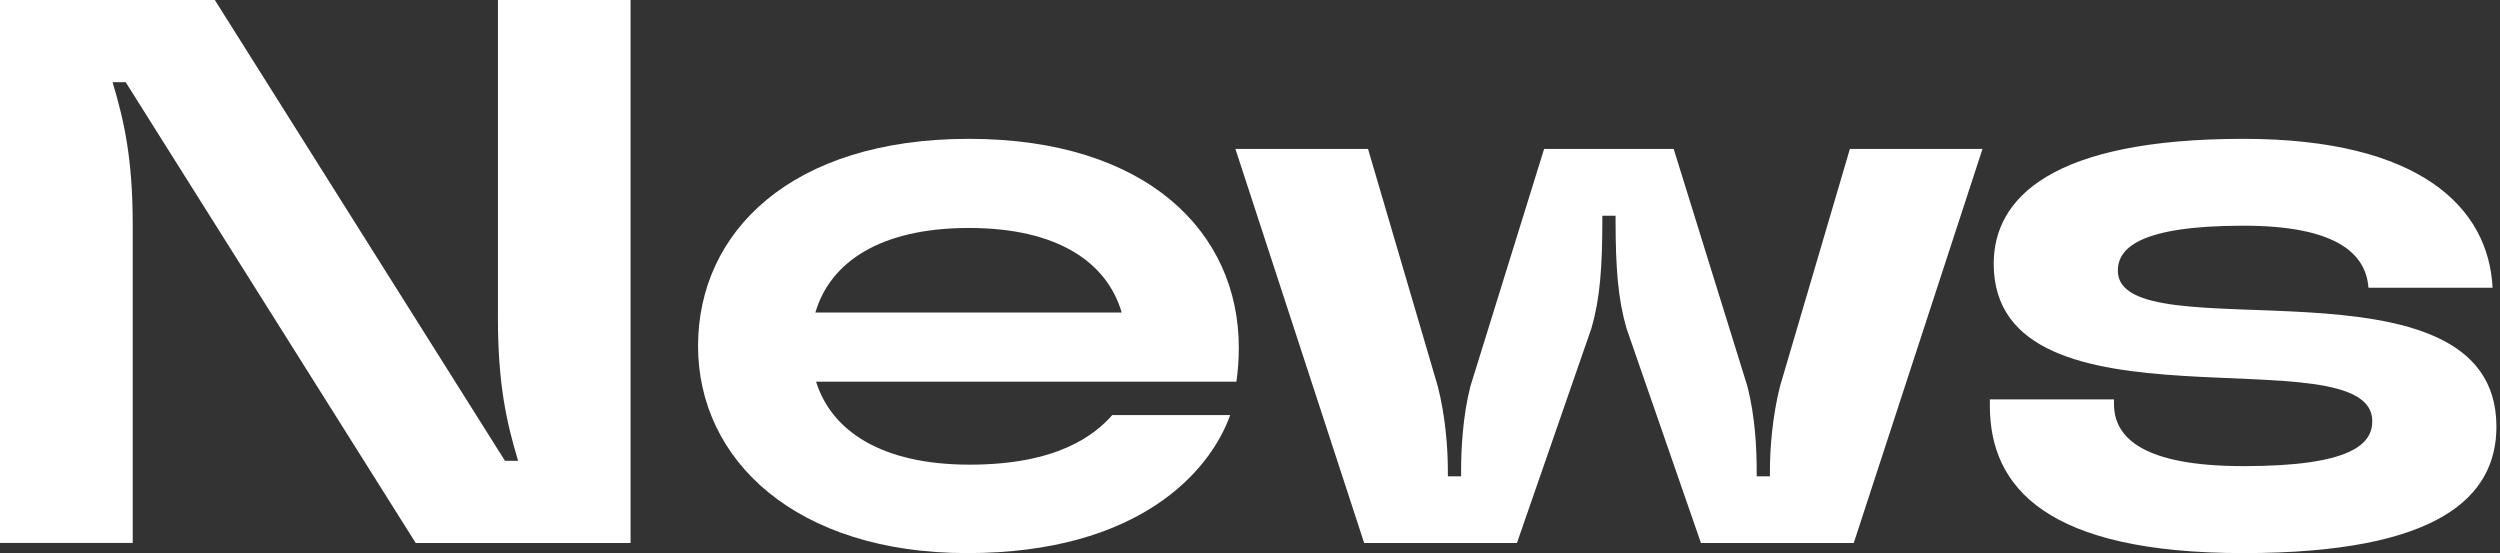
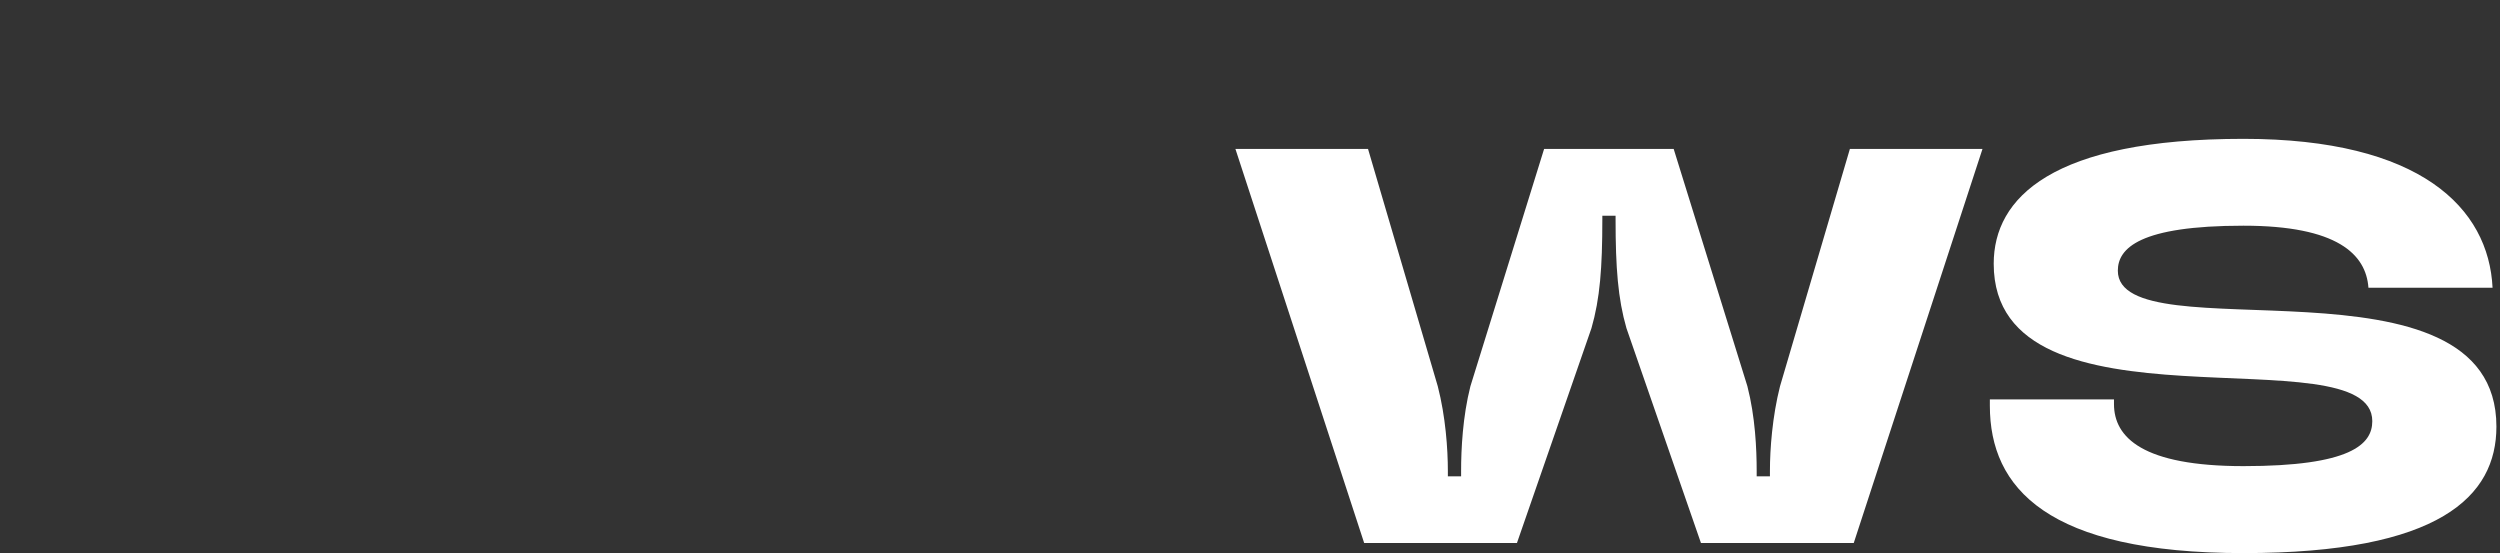
<svg xmlns="http://www.w3.org/2000/svg" width="226" height="50" viewBox="0 0 226 50" fill="none">
  <rect x="0" y="0" width="226" height="50" fill="#333333" stroke="none" />
-   <path d="M0 49.089V0H19.421L45.649 41.656H46.837C45.782 38.155 45.014 34.715 45.014 28.757V0H57.002V49.089H37.582L11.364 7.432H10.176C11.23 10.934 11.998 14.373 11.998 20.332V49.079H0V49.089Z" fill="white" />
-   <path d="M111.773 34.5H73.772C75.174 38.984 79.73 42.005 87.654 42.005C95.577 42.005 98.945 39.343 100.553 37.52H111.21C109.388 42.639 102.938 50 87.439 50C71.939 50 63.104 41.585 63.104 31.276C63.104 20.966 71.519 12.551 87.582 12.551C103.645 12.551 111.988 20.966 111.988 31.419C111.988 32.473 111.916 33.456 111.773 34.5ZM73.7 28.256H101.403C100.072 23.7 95.588 20.608 87.592 20.608C79.597 20.608 75.041 23.69 73.71 28.256H73.7Z" fill="white" />
  <path d="M123.321 49.089L111.681 13.462H123.669L129.975 34.92C130.682 37.654 130.887 40.602 130.887 42.568V43.059H132.084V42.568C132.084 40.602 132.228 37.664 132.924 34.92L139.588 13.462H151.3L157.965 34.92C158.671 37.654 158.804 40.602 158.804 42.568V43.059H160.002V42.568C160.002 40.602 160.217 37.664 160.913 34.92L167.23 13.462H179.218L167.578 49.089H153.767L147.031 29.668C146.263 27.007 146.048 24.201 146.048 19.851V19.503H144.851V19.851C144.851 24.201 144.636 27.007 143.868 29.668L137.131 49.089H123.321Z" fill="white" />
  <path d="M179.883 36.108H191.104V36.527C191.104 39.547 193.694 42.138 202.815 42.138C212.49 42.138 214.455 40.172 214.455 38.073C214.455 30.006 180.231 39.967 180.231 23.843C180.231 17.885 185.493 12.551 202.815 12.551C218.806 12.551 224.98 18.796 225.328 26.014H214.107C213.892 22.993 211.302 20.403 202.815 20.403C193.417 20.403 191.452 22.441 191.452 24.468C191.452 32.115 225.676 22.154 225.676 38.565C225.676 44.871 220.557 50 202.815 50C185.074 50 179.883 44.113 179.883 36.681V36.108Z" fill="white" />
</svg>